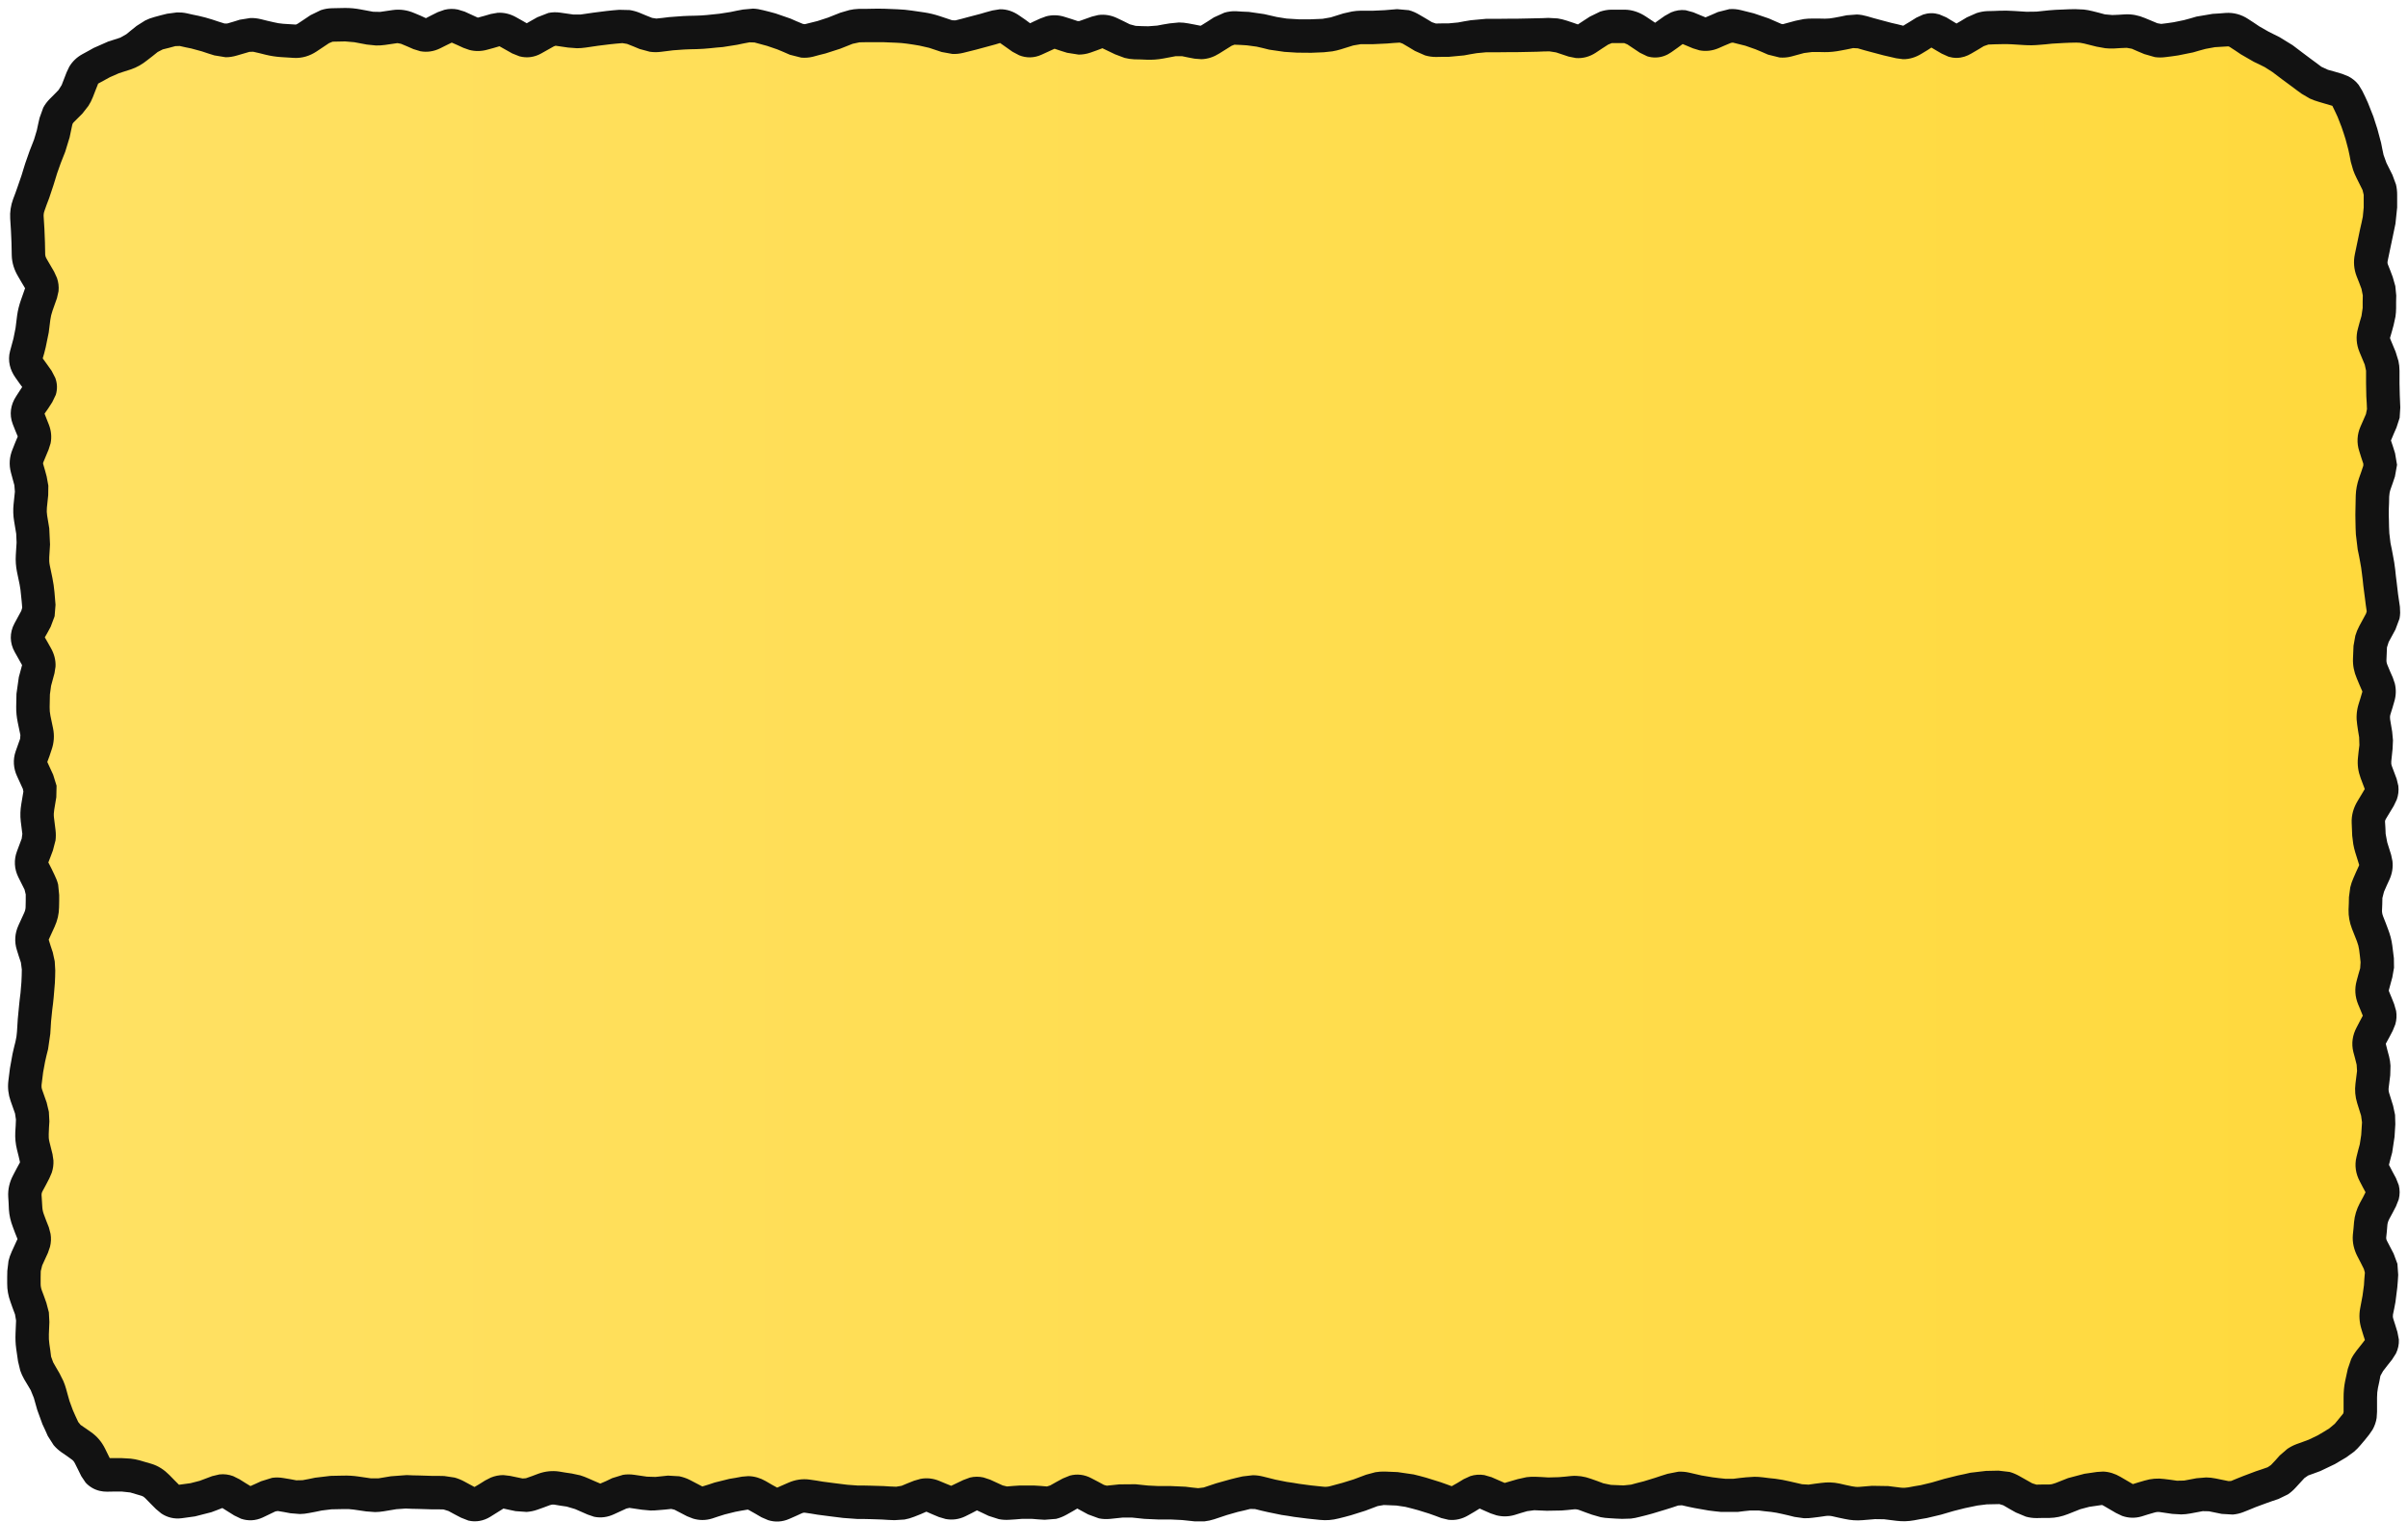
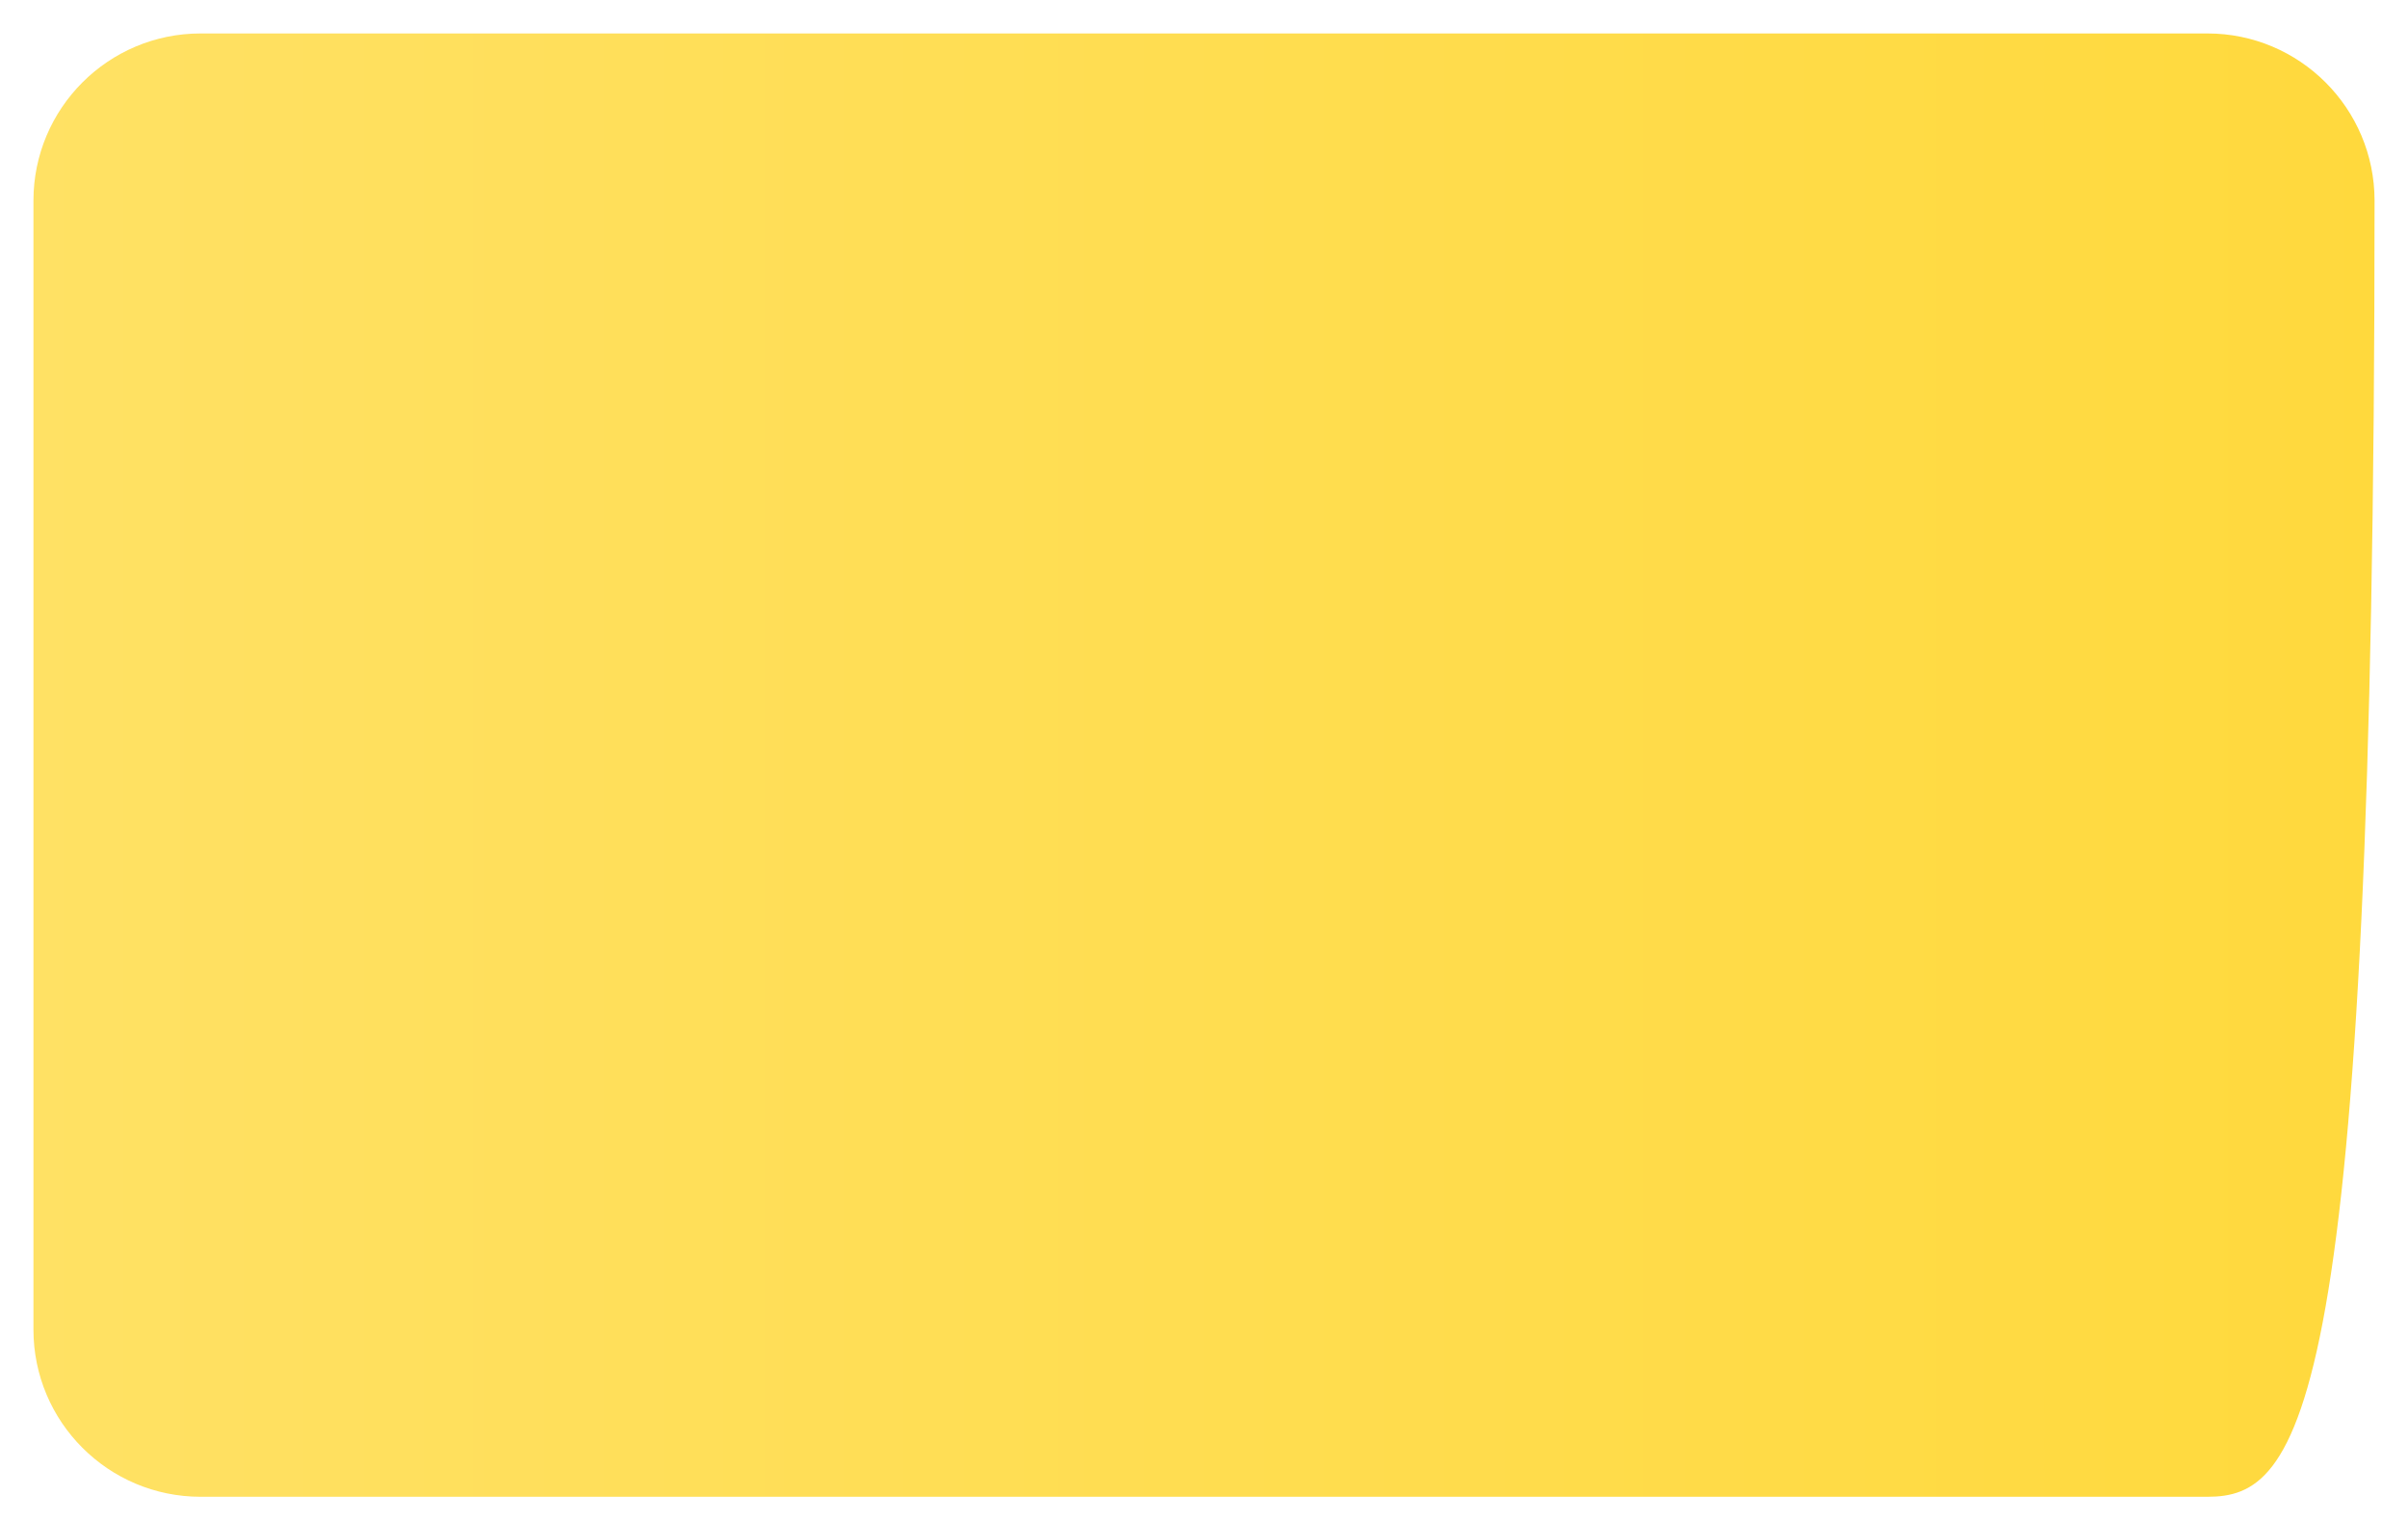
<svg xmlns="http://www.w3.org/2000/svg" width="288" height="182" viewBox="0 0 288 182" fill="none">
-   <path d="M4 24C4 12.954 12.954 4 24 4L264 4C275.046 4 284 12.954 284 24V159C284 170.046 275.046 179 264 179H24C12.954 179 4 170.046 4 159L4 24Z" fill="url(#paint0_linear_65_2)" />
-   <path d="M282.562 22.719L281.844 21.281C281.687 20.97 281.552 20.652 281.438 20.328L281.156 19.344L281.016 18.609L280.859 17.875L280.531 16.641L280.297 15.906L280.047 15.172L279.578 13.969L279.25 13.266L278.953 12.656L278.156 12.422L277.312 12.172C276.947 12.066 276.59 11.941 276.25 11.781L275.266 11.203L274.688 10.781L274.125 10.359L272.938 9.484L271.781 8.609L270.875 8.031L270.219 7.703L269.562 7.391L268.016 6.5L267.344 6.047L266.672 5.609C266.573 5.544 266.516 5.543 266.453 5.547L265.688 5.594L264.906 5.641L263.797 5.844L263.047 6.047L262.297 6.266L260.516 6.625L259.766 6.734L259.016 6.828C258.577 6.887 258.142 6.889 257.719 6.828L256.469 6.469L255.719 6.156L254.969 5.828L254.359 5.719L253.609 5.75L252.859 5.797C252.503 5.817 252.149 5.801 251.797 5.766L250.75 5.578L249.25 5.203C248.927 5.12 248.617 5.085 248.312 5.094L247.562 5.109L246.812 5.141L245.438 5.219L244.688 5.297L243.938 5.359C243.334 5.418 242.73 5.43 242.125 5.391L240.625 5.297C240.192 5.269 239.745 5.266 239.312 5.281L238.562 5.297L237.812 5.328L237.266 5.516L236.516 5.969L235.766 6.406C235.258 6.708 234.664 6.922 234 6.922C233.666 6.921 233.344 6.871 233.047 6.781L232.219 6.406L231.469 5.969L231 5.688L230.547 5.984L229.797 6.438C229.14 6.842 228.398 7.089 227.609 7.078L226.797 6.969L225.297 6.625L223.703 6.203L222.953 6L222.203 5.781L221.641 5.75L220.891 5.906L220.141 6.047C219.51 6.171 218.872 6.24 218.234 6.234L217.484 6.219H216.734L215.766 6.344L214.266 6.75C213.79 6.878 213.312 6.912 212.844 6.875L211.453 6.531L210.703 6.203L209.953 5.891L208.75 5.469L207.25 5.094L207.031 5.125L206.281 5.438L205.531 5.766C204.791 6.081 204.013 6.165 203.25 6.016L202.484 5.781L201.734 5.469L201.25 5.266L200.656 5.703L199.906 6.234C199.406 6.59 198.778 6.858 198.047 6.875C197.679 6.884 197.334 6.836 197.016 6.734L196.141 6.312L194.641 5.312L194.266 5.156H192.766L192.344 5.328L191.594 5.812L190.844 6.312C190.14 6.771 189.323 7.009 188.469 6.938L187.609 6.766L186.109 6.266L185.312 6.141L184.562 6.156L183.812 6.188C183.297 6.205 182.781 6.214 182.266 6.219L181.516 6.234H180.766L179.25 6.25H177.75L176.609 6.359L175.859 6.484L175.109 6.625L173.266 6.797H172.516L171.766 6.812C171.306 6.816 170.861 6.749 170.438 6.625L169.234 6.094L168.484 5.641L167.734 5.203L167.406 5.094L166.656 5.141L165.906 5.203L164.266 5.281L162.766 5.281L161.844 5.438L160.344 5.906C160.015 6.008 159.679 6.082 159.344 6.141L158.328 6.25L156.828 6.312L155.125 6.297L153.625 6.203L151.797 5.938L151.047 5.75L150.297 5.578L149.141 5.422L148.391 5.375L147.641 5.344L147.312 5.469L145.812 6.406C145.172 6.809 144.448 7.064 143.672 7.078L142.875 7.016L142.125 6.875L141.375 6.719H140.609L139.109 7C138.469 7.118 137.819 7.164 137.172 7.141L136.422 7.109L135.672 7.094C135.273 7.079 134.88 7.02 134.5 6.922L133.375 6.5L131.875 5.781L131.859 5.766L131.156 6.031L130.406 6.297C129.95 6.456 129.482 6.527 129.016 6.531L127.625 6.312L126.875 6.078L126.125 5.828L126.094 5.844L124.594 6.531C123.668 6.962 122.729 6.947 121.891 6.609L121.094 6.188L120.344 5.656L119.609 5.141L119.047 5.312L118.297 5.516L116.734 5.938L115.234 6.312C114.798 6.422 114.358 6.47 113.922 6.453L112.625 6.219L111.125 5.719L109.953 5.453L109.203 5.328L108.453 5.219C108.027 5.156 107.596 5.125 107.172 5.109L105.672 5.047H103.547L102.797 5.062L101.984 5.234L100.484 5.828L98.734 6.391L97.984 6.578L97.234 6.781C96.763 6.899 96.291 6.931 95.828 6.891L94.469 6.547L93.719 6.219L92.969 5.906L91.734 5.484L90.234 5.078L89.641 5.062L88.891 5.203L88.141 5.359L86.453 5.625L85.703 5.688L84.953 5.766C84.402 5.823 83.849 5.862 83.297 5.875L82.547 5.891L81.797 5.922L80.5 6.016L79 6.203C78.569 6.256 78.136 6.247 77.719 6.188L76.5 5.859L75.75 5.547L75 5.25L74.438 5.156L73.688 5.219L72.938 5.297L71.547 5.469L70.047 5.688C69.7 5.739 69.348 5.766 69 5.766L67.953 5.688L66.453 5.469L66.234 5.547L64.734 6.391C63.903 6.86 62.995 6.968 62.125 6.734L61.266 6.391L59.766 5.547L59.734 5.531L59.047 5.734L58.297 5.938C57.563 6.148 56.829 6.154 56.125 5.969L55.422 5.719L54.672 5.375L54.031 5.094L53.391 5.406L52.641 5.781C51.885 6.155 51.068 6.278 50.266 6.125L49.453 5.875L48.703 5.547L47.953 5.234L47.531 5.156L46.031 5.375C45.672 5.427 45.312 5.445 44.953 5.438L43.875 5.328L42.375 5.047L41.281 4.953L39.781 4.984L39.359 5.156L37.859 6.156C37.07 6.678 36.139 6.985 35.125 6.922L33.625 6.828C33.006 6.789 32.391 6.695 31.781 6.547L31.031 6.359L30.281 6.188L29.828 6.203L28.328 6.641C27.885 6.774 27.433 6.848 26.984 6.844L25.641 6.625L24.891 6.391L24.141 6.141L22.875 5.797L22.188 5.656L21.5 5.5L20.969 5.516L20.219 5.719L19.469 5.906L18.859 6.219L18.234 6.719L17.609 7.203C17.02 7.678 16.373 8.058 15.656 8.297L14.922 8.531L14.203 8.766L13.141 9.234L11.766 9.984L11.75 10H11.734L11.703 10.094L11.406 10.844L11.109 11.609C10.967 11.978 10.787 12.326 10.578 12.656L9.844 13.594L8.781 14.656C8.706 14.733 8.666 14.817 8.641 14.938L8.484 15.672L8.328 16.422L7.797 18.156L7.266 19.5L6.828 20.734L6.609 21.453L6.391 22.156L5.875 23.703L5.594 24.438L5.328 25.188C5.236 25.44 5.207 25.665 5.219 25.875L5.312 27.375L5.375 28.953L5.406 30.453C5.409 30.562 5.447 30.733 5.594 30.984L6.469 32.484L6.812 33.234C6.988 33.743 7.059 34.28 7 34.828L6.812 35.656L6.281 37.156C6.149 37.533 6.063 37.908 6.016 38.266L5.828 39.766L5.469 41.516L5.281 42.266L5.109 42.859L5.641 43.594L6.172 44.344L6.609 45.188C6.724 45.498 6.803 45.839 6.812 46.203C6.822 46.564 6.77 46.904 6.672 47.219L6.25 48.094L5.766 48.844L5.328 49.469L5.547 50.031L5.844 50.781C6.131 51.519 6.203 52.285 6.047 53.031L5.812 53.766L5.188 55.266C5.144 55.371 5.143 55.42 5.156 55.469L5.375 56.219L5.578 56.969L5.781 58.078L5.766 59.219L5.609 60.719C5.577 61.035 5.588 61.351 5.641 61.672L5.891 63.172L5.984 65.125L5.891 66.625C5.87 66.948 5.886 67.277 5.953 67.609L6.266 69.109C6.381 69.68 6.466 70.254 6.516 70.828L6.641 72.328L6.531 73.703L6.062 74.953L5.656 75.703L5.359 76.219L5.672 76.766L6.094 77.516C6.476 78.189 6.681 78.938 6.641 79.719L6.516 80.516L6.109 82.016L5.969 83.047L5.938 84.547C5.931 84.891 5.958 85.24 6.031 85.594L6.344 87.094C6.524 87.962 6.46 88.828 6.172 89.656L5.922 90.406L5.656 91.125C5.658 91.131 5.665 91.141 5.672 91.156L6.359 92.656L6.766 93.969L6.734 95.344L6.484 96.844C6.431 97.154 6.417 97.46 6.453 97.766L6.641 99.266C6.69 99.682 6.692 100.095 6.641 100.5L6.328 101.703L6.047 102.453L5.781 103.141L6.156 103.875L6.516 104.625C6.699 104.998 6.857 105.381 6.953 105.781L7.078 107.031V107.781L7.062 108.531C7.051 109.333 6.862 110.103 6.531 110.828L5.844 112.328L5.828 112.391L6.062 113.141L6.312 113.891L6.547 114.969L6.609 116.062L6.594 116.812L6.562 117.562L6.422 119.25L6.344 120L6.25 120.75L6.109 122.125L6.016 123.625L5.75 125.469L5.562 126.219L5.391 126.969L5.156 128.25L4.969 129.75C4.948 129.928 4.969 130.121 5.047 130.344L5.578 131.844L5.844 132.953L5.906 134.109L5.859 134.859L5.828 135.609C5.812 135.907 5.829 136.217 5.906 136.531L6.281 138.031L6.391 138.781C6.416 139.286 6.344 139.78 6.188 140.25L5.891 140.938L5.5 141.688L5.094 142.438C4.978 142.656 4.964 142.802 4.969 142.891L5.062 144.391C5.08 144.669 5.144 144.964 5.266 145.281L5.547 146.031L5.844 146.781L6.047 147.562C6.132 148.077 6.108 148.591 5.984 149.094L5.734 149.828L5.047 151.328L4.875 152.016L4.859 152.766V153.516C4.857 153.758 4.895 154.026 5 154.312L5.281 155.062L5.547 155.812L5.844 156.938L5.906 158.094L5.844 159.594C5.828 159.974 5.853 160.354 5.906 160.734L6.016 161.484L6.109 162.234L6.359 162.922L6.734 163.578L7.125 164.25L7.578 165.156C7.707 165.461 7.817 165.774 7.906 166.094L8.109 166.828L8.312 167.547L8.719 168.656L9.031 169.359L9.359 170.062L9.641 170.406L10.281 170.844L10.906 171.281C11.625 171.787 12.179 172.459 12.562 173.234L12.938 174L13.125 174.375H14.531L15.625 174.438C15.986 174.482 16.343 174.541 16.688 174.641L17.375 174.844L18.078 175.047C18.931 175.295 19.65 175.785 20.25 176.391L20.875 177.031L21.406 177.562L21.984 177.484L22.781 177.375L23.875 177.094L25.375 176.531L26.234 176.328C26.806 176.26 27.366 176.338 27.891 176.531L28.641 176.906L29.391 177.375L29.953 177.719L30.484 177.484L31.234 177.141L32.547 176.734C33 176.668 33.465 176.68 33.938 176.766L34.688 176.891L35.438 177.031L36.188 177.016L36.938 176.875L37.688 176.719L39.531 176.5L41.031 176.469C41.648 176.452 42.262 176.487 42.875 176.578L44.375 176.797H45.25L46.75 176.547L48.641 176.406L49.391 176.438L50.141 176.453C50.632 176.468 51.134 176.491 51.625 176.5H52.375L53.125 176.516L54.375 176.703C54.775 176.815 55.162 176.973 55.531 177.172L56.281 177.578L56.75 177.828L57.281 177.516L58.031 177.047L58.703 176.703C59.173 176.511 59.679 176.406 60.203 176.406L61 176.5L62.5 176.812L62.906 176.781L63.656 176.516L64.406 176.234C65.202 175.95 66.047 175.857 66.891 175.984L67.641 176.109L68.391 176.219L69.406 176.438C69.741 176.537 70.067 176.669 70.391 176.812L71.141 177.141L71.797 177.422L72.484 177.125L73.234 176.766L74.516 176.375C74.958 176.304 75.413 176.306 75.875 176.375L77.375 176.594L78.391 176.625L79.891 176.469L81.234 176.547C81.672 176.637 82.099 176.778 82.5 176.984L84 177.766L84.719 177.547L85.469 177.297L87.234 176.859L87.984 176.734L88.734 176.594L89.484 176.531C90.233 176.539 90.94 176.758 91.578 177.125L92.328 177.562L92.953 177.906L93.516 177.656L94.266 177.328C95.086 176.961 95.979 176.814 96.891 176.953L97.641 177.062L98.391 177.188L99.828 177.375L101.328 177.562L102.609 177.656H103.359L104.109 177.672L105.688 177.719L106.438 177.766L107.188 177.797L107.828 177.688L108.578 177.375L109.328 177.078L110.094 176.859C110.854 176.713 111.623 176.798 112.359 177.109L113.109 177.422L113.766 177.688L114.453 177.359L115.203 177L116 176.703C116.536 176.572 117.084 176.569 117.625 176.688L118.422 176.953L119.922 177.641L120.438 177.766L121.188 177.703L121.938 177.656H123.719L124.469 177.703L125.219 177.766L125.609 177.641L126.359 177.219L127.109 176.812L127.953 176.469C128.807 176.236 129.702 176.338 130.531 176.781L131.281 177.172L132.031 177.578L132.375 177.672L133.875 177.516L135.797 177.5L137.297 177.656L138.578 177.719H140.078L141.797 177.797L142.547 177.891L143.297 177.969L143.953 177.891L145.453 177.391L147.125 176.922L147.875 176.734L148.625 176.562L149.844 176.422C150.251 176.424 150.659 176.479 151.062 176.578L152.562 176.953L153.891 177.219L154.641 177.328L155.391 177.453L156.797 177.641L158.297 177.797C158.548 177.823 158.807 177.806 159.078 177.734L160.578 177.328L161.891 176.922L163.391 176.359L164.5 176.062C164.879 175.999 165.267 175.971 165.656 175.984L167.156 176.047L169.078 176.328L169.828 176.516L170.578 176.719L172.281 177.25L173.031 177.516L173.625 177.734L174.312 177.344L175.062 176.891L175.844 176.531C176.386 176.353 176.958 176.309 177.531 176.406L178.391 176.656L179.891 177.312L179.969 177.344H179.984L180.016 177.328L181.516 176.891L182.578 176.656C182.939 176.61 183.305 176.593 183.672 176.609L184.422 176.641L185.172 176.688L186.406 176.656L187.156 176.594L187.906 176.516C188.714 176.445 189.508 176.569 190.266 176.844L191.016 177.109L191.766 177.391L192.672 177.578L194.172 177.641L195.078 177.547L195.828 177.344L196.578 177.156L197.953 176.734L198.703 176.484L199.453 176.25L200.734 176C201.159 175.978 201.588 176.014 202.016 176.109L203.516 176.453L204.828 176.672L205.578 176.766L206.328 176.844H207.344L208.094 176.75L208.844 176.672L209.828 176.609C210.162 176.609 210.495 176.631 210.828 176.672L211.578 176.766L212.328 176.844C212.898 176.914 213.466 177.025 214.031 177.156L215.531 177.5L216.312 177.547L217.062 177.438L217.812 177.344C218.549 177.243 219.289 177.263 220.016 177.422L220.766 177.594L221.516 177.75C221.82 177.816 222.114 177.838 222.406 177.812L223.906 177.688L225.828 177.719L227.328 177.906C227.627 177.943 227.93 177.93 228.234 177.875L228.984 177.734L229.734 177.609L231.031 177.297L232.531 176.859L234.156 176.453L234.906 176.297L235.656 176.125L237.531 175.906L239.031 175.875L240.359 176.031C240.782 176.146 241.18 176.331 241.562 176.547L243.062 177.391L243.562 177.547L244.312 177.531H245.062C245.3 177.528 245.556 177.472 245.844 177.359L247.344 176.766L249.297 176.25L250.797 176.031L251.547 175.984C252.281 176.014 252.971 176.244 253.594 176.609L255.094 177.484L255.75 177.281L256.5 177.062C257.267 176.83 258.063 176.764 258.859 176.875L259.609 176.969L260.359 177.078L261.219 177.062L262.719 176.781L263.859 176.688C264.241 176.692 264.621 176.734 265 176.812L266.531 177.125L266.844 177.109L267.562 176.812L268.266 176.531L269.797 175.953L270.5 175.719L271.219 175.469L271.609 175.203L272.141 174.641L272.656 174.062L273.578 173.266C273.916 173.038 274.282 172.848 274.672 172.703L275.406 172.438L276.125 172.172L277.203 171.656L277.891 171.25L278.578 170.828L279.25 170.266L280.25 169.047L280.297 168.859V167.141C280.296 166.457 280.352 165.79 280.484 165.156L280.797 163.719L281.203 162.531C281.387 162.159 281.616 161.811 281.875 161.484L282.422 160.797L282.844 160.25L282.672 159.719L282.438 158.953C282.183 158.143 282.12 157.297 282.281 156.453L282.562 154.953L282.734 153.688L282.781 152.938L282.844 152.188L282.719 151.75L282.344 151L281.953 150.25C281.542 149.455 281.324 148.578 281.406 147.656L281.484 146.906L281.547 146.156C281.619 145.36 281.861 144.596 282.234 143.891L282.641 143.141L282.922 142.578L282.625 142.031L282.234 141.281C281.758 140.39 281.583 139.375 281.844 138.344L282.031 137.594L282.234 136.844L282.406 135.719L282.5 134.219L282.391 133.422L281.922 131.922C281.685 131.16 281.616 130.373 281.719 129.578L281.906 128.078L281.859 127.328L281.672 126.578L281.469 125.828C281.205 124.799 281.371 123.784 281.844 122.891L282.234 122.141L282.594 121.469L282.344 120.844L282.031 120.094C281.666 119.201 281.596 118.243 281.859 117.297L282.062 116.547L282.281 115.797L282.328 115.078L282.25 114.328L282.156 113.578C282.116 113.254 282.027 112.916 281.891 112.562L281.297 111.062C281.014 110.334 280.87 109.564 280.891 108.781L280.922 108.031L280.938 107.281L281.094 106.125C281.183 105.746 281.308 105.375 281.469 105.016L281.797 104.266L282.141 103.516L282.156 103.453V103.422L281.688 101.922C281.587 101.597 281.513 101.268 281.453 100.938L281.328 99.938L281.266 98.438C281.219 97.475 281.494 96.579 281.969 95.797L282.422 95.047L282.828 94.359L282.609 93.781L282.328 93.031C282.04 92.258 281.925 91.438 282.016 90.609L282.094 89.859L282.188 89.109L282.156 88.156L282.031 87.406L281.922 86.656C281.791 85.847 281.842 85.031 282.078 84.25L282.312 83.5L282.531 82.75L282.547 82.719L282.516 82.625L282.188 81.875L281.875 81.125C281.55 80.371 281.383 79.564 281.422 78.734L281.484 77.234L281.703 76.016C281.819 75.623 281.975 75.238 282.172 74.875L282.984 73.375L283.062 73.109L282.953 72.359L282.859 71.609L282.656 70.047L282.578 69.297L282.484 68.547C282.435 68.108 282.37 67.66 282.281 67.219L282.141 66.469L281.984 65.719L281.766 63.906L281.734 63.156L281.719 62.406C281.7 61.863 281.702 61.309 281.719 60.766L281.75 59.266C281.772 58.558 281.91 57.863 282.141 57.188L282.406 56.438L282.656 55.688V55.453L282.406 54.703L282.172 53.953C281.849 52.97 281.907 51.963 282.312 51.031L282.969 49.531L283.094 48.922L283.062 48.172L283.016 47.422L282.984 45.828V44.328L282.828 43.609L282.203 42.109C281.825 41.21 281.744 40.239 282.016 39.281L282.219 38.531L282.438 37.781L282.578 36.828V36.078L282.594 35.328L282.438 34.547L282.156 33.797L281.859 33.047C281.538 32.207 281.454 31.315 281.641 30.422L282.266 27.422L282.438 26.672L282.594 25.922L282.703 24.812V23.297L282.562 22.719ZM2.641 79.531L2.609 79.484L1.766 77.984C1.147 76.892 1.129 75.661 1.734 74.547L2.547 73.047L2.656 72.672L2.594 71.922L2.516 71.172C2.48 70.749 2.43 70.317 2.344 69.891L2.031 68.391C1.898 67.725 1.849 67.05 1.891 66.375L1.984 64.875L1.938 63.828L1.688 62.328C1.576 61.654 1.554 60.975 1.625 60.297L1.781 58.797L1.719 58.031L1.312 56.531C1.051 55.582 1.129 54.627 1.5 53.734L1.797 52.984L2.109 52.234L2.125 52.203L1.828 51.484L1.531 50.734C1.071 49.556 1.287 48.376 1.922 47.406L2.406 46.656L2.656 46.281L2.375 45.906L1.844 45.156C1.216 44.271 0.889 43.166 1.203 41.984L1.609 40.484L1.859 39.234L2.047 37.734C2.132 37.094 2.298 36.465 2.516 35.844L2.781 35.094L3 34.469L2.578 33.766L2.141 33.016C1.703 32.27 1.427 31.437 1.406 30.547L1.375 29.047L1.312 27.625L1.219 26.125C1.171 25.339 1.296 24.566 1.562 23.828L1.844 23.078L2.109 22.328L2.578 20.969L2.797 20.25L3.016 19.547L3.547 18.031L3.812 17.359L4.078 16.672L4.406 15.578L4.562 14.844L4.734 14.094L5.172 12.875C5.376 12.496 5.641 12.143 5.953 11.828L6.484 11.297L7 10.766L7.375 10.172L7.969 8.641L8.281 7.984C8.65 7.36 9.178 6.85 9.844 6.484L10.531 6.109L11.203 5.734L12.938 4.969L13.672 4.734L14.391 4.5L15.109 4.094L15.719 3.594L16.344 3.094L17.359 2.453C17.716 2.274 18.09 2.131 18.484 2.031L19.234 1.828L19.984 1.641L21.172 1.484C21.565 1.474 21.965 1.507 22.359 1.594L23.047 1.75L23.734 1.891C24.262 2.006 24.807 2.152 25.359 2.328L26.109 2.578L26.859 2.812H27.172L27.922 2.594L28.672 2.359L29.938 2.156C30.364 2.144 30.793 2.193 31.219 2.297L31.969 2.484L32.719 2.656C33.107 2.751 33.496 2.82 33.875 2.844L35.375 2.938L35.422 2.922C35.458 2.911 35.533 2.883 35.641 2.812L37.141 1.812L38.359 1.219C38.789 1.073 39.243 0.992 39.719 0.984L41.219 0.953C41.855 0.943 42.496 1.007 43.125 1.125L44.625 1.406L45.469 1.422L46.969 1.203C47.86 1.075 48.737 1.214 49.547 1.562L50.297 1.875L50.938 2.172L51.609 1.828L52.359 1.453L53.156 1.172C53.687 1.04 54.228 1.029 54.766 1.141L55.578 1.391L57.078 2.078L57.172 2.109L57.203 2.094L57.953 1.891L58.703 1.672L59.5 1.531C60.289 1.477 61.05 1.676 61.734 2.062L62.484 2.484L63 2.781L63.516 2.484L64.266 2.062L65.594 1.547C66.058 1.45 66.549 1.442 67.047 1.516L68.547 1.734H69.453L70.953 1.516L72.562 1.312L73.312 1.234L74.062 1.172L75.312 1.203C75.717 1.266 76.115 1.375 76.5 1.531L77.25 1.844L78 2.141L78.5 2.219L79.25 2.141L80 2.047L81.703 1.922L82.453 1.891L83.203 1.875C83.65 1.864 84.099 1.843 84.547 1.797L86.047 1.641L87.359 1.438L88.109 1.281L88.859 1.141L90.062 1.031C90.465 1.044 90.869 1.114 91.266 1.219L92.016 1.406L92.766 1.609L94.531 2.219L95.281 2.547L96.031 2.859L96.266 2.891L97.766 2.516L99.016 2.109L100.516 1.516L101.594 1.203C101.958 1.128 102.327 1.07 102.703 1.062H103.453L104.203 1.047C104.74 1.036 105.291 1.027 105.828 1.047L107.328 1.109C107.901 1.13 108.476 1.181 109.047 1.266L110.547 1.484C111.162 1.576 111.773 1.725 112.375 1.922L113.875 2.422L114.266 2.438L115.016 2.25L115.766 2.047L117.203 1.672L117.953 1.453L118.703 1.25L119.578 1.109C120.434 1.085 121.234 1.386 121.906 1.859L122.656 2.375L123.203 2.781L123.656 2.562L124.406 2.219L125.125 1.953C125.855 1.761 126.62 1.783 127.375 2.031L128.125 2.266L128.875 2.516H129.094L130.594 1.984L131.359 1.797C132.133 1.691 132.91 1.827 133.625 2.172L134.375 2.531L135.125 2.906L135.828 3.094L136.578 3.125L137.328 3.141L138.391 3.062L139.141 2.922L139.891 2.797L141 2.688C141.376 2.688 141.751 2.726 142.125 2.797L142.875 2.938L143.578 3.078C143.593 3.073 143.632 3.066 143.688 3.031L144.438 2.562L145.188 2.078L146.438 1.516C146.886 1.385 147.366 1.319 147.859 1.344L148.609 1.391L149.359 1.422L151.203 1.688L152.703 2.031L153.875 2.219L155.375 2.312H156.672L158.172 2.25L159.156 2.078L160.656 1.609L161.688 1.375C162.032 1.32 162.384 1.285 162.734 1.281H164.234L165.594 1.219L167.094 1.094L168.5 1.219C168.947 1.334 169.368 1.53 169.766 1.766L170.516 2.203L171.266 2.656L171.734 2.812L172.484 2.797H173.234L174.391 2.688L175.141 2.547L175.891 2.422L177.75 2.25H179.25L180.734 2.234H181.484L182.234 2.219C182.717 2.215 183.205 2.204 183.688 2.188L184.438 2.172L185.188 2.141L186.297 2.203C186.665 2.259 187.033 2.349 187.391 2.469L188.141 2.719L188.719 2.922L189.406 2.469L190.156 1.984L191.375 1.391C191.805 1.249 192.259 1.16 192.734 1.156H194.234C195.207 1.15 196.095 1.477 196.859 1.984L197.609 2.484L197.953 2.719L198.344 2.438L199.094 1.906L199.859 1.484C200.4 1.256 200.988 1.147 201.594 1.219L202.516 1.469L203.266 1.781L203.984 2.078L204.719 1.766L205.469 1.438L206.828 1.094C207.294 1.053 207.775 1.098 208.25 1.219L209.75 1.594L211.547 2.203L213.047 2.859L213.234 2.891L214.734 2.484L215.734 2.281C216.076 2.236 216.42 2.216 216.766 2.219H217.516L218.266 2.234C218.625 2.238 218.992 2.197 219.359 2.125L220.109 1.984L220.859 1.828L222.094 1.734C222.499 1.753 222.9 1.824 223.297 1.938L224.047 2.156L224.797 2.359L226.203 2.734L226.953 2.906L227.641 3.078C227.655 3.072 227.674 3.049 227.703 3.031L228.453 2.578L229.203 2.109L230.031 1.734C230.328 1.641 230.648 1.581 230.984 1.578C231.321 1.575 231.638 1.631 231.938 1.719L232.781 2.078L233.531 2.531L234 2.812L234.484 2.531L235.234 2.078L236.406 1.562C236.814 1.434 237.246 1.344 237.688 1.328L238.438 1.312L239.188 1.281C239.75 1.262 240.313 1.276 240.875 1.312L242.375 1.406L243.562 1.391L245.062 1.234C245.604 1.182 246.146 1.157 246.688 1.141L247.438 1.109L248.188 1.094L249.234 1.141C249.575 1.18 249.915 1.242 250.25 1.328L251 1.516L251.75 1.719L252.641 1.797L253.391 1.766L254.141 1.719C254.971 1.672 255.774 1.835 256.531 2.156L258.031 2.781L258.484 2.859L259.234 2.766L259.984 2.656L261.203 2.406L261.953 2.203L262.703 1.984L264.641 1.656L265.406 1.609L266.188 1.547C267.158 1.481 268.076 1.74 268.875 2.266L269.547 2.703L270.219 3.156L271.344 3.797L272.656 4.453L274.203 5.406L275.359 6.281L276.484 7.125L277.062 7.547L277.641 7.984L278.422 8.344L279.266 8.578L280.109 8.828L280.859 9.125C281.335 9.369 281.755 9.707 282.094 10.141L282.531 10.859L282.875 11.562L283.203 12.281L283.859 13.938L284.094 14.672L284.328 15.391L284.781 17.078L284.922 17.797L285.078 18.531L285.422 19.484L286.141 20.922L286.562 22.062C286.66 22.461 286.703 22.877 286.703 23.297V24.812L286.5 26.75L286.188 28.25L285.875 29.734L285.562 31.234C285.54 31.34 285.533 31.465 285.594 31.625L285.891 32.375L286.172 33.125L286.484 34.219L286.594 35.344L286.578 36.094V36.844C286.576 37.19 286.55 37.534 286.5 37.875L286.281 38.875L286.078 39.625L285.859 40.375C285.847 40.418 285.848 40.462 285.891 40.562L286.516 42.062L286.859 43.172C286.939 43.55 286.984 43.935 286.984 44.328V45.828L287.016 47.234L287.078 48.734L287 49.969L286.625 51.125L286.297 51.875L285.984 52.625L285.953 52.688L285.969 52.703L286.219 53.453L286.453 54.203L286.688 55.594L286.438 56.984L286.188 57.734L285.922 58.484C285.813 58.803 285.759 59.104 285.75 59.391L285.734 60.141L285.703 60.891C285.689 61.347 285.703 61.809 285.719 62.266L285.734 63.016L285.766 63.766L285.906 64.938L286.062 65.688L286.203 66.438C286.315 66.993 286.406 67.552 286.469 68.109L286.547 68.859L286.641 69.609L286.812 71.062L287.031 72.562L287.062 73.281C287.054 73.519 287.031 73.755 286.984 73.984L286.5 75.281L285.688 76.781L285.484 77.422L285.422 78.922C285.414 79.092 285.441 79.301 285.547 79.547L285.859 80.297L286.188 81.047L286.422 81.734C286.596 82.442 286.579 83.177 286.359 83.906L286.141 84.656L285.906 85.406C285.84 85.625 285.829 85.825 285.859 86.016L286.109 87.516L286.203 88.531L286.156 89.547L286 91.047C285.981 91.218 285.994 91.415 286.078 91.641L286.641 93.141L286.844 93.984C286.911 94.549 286.843 95.103 286.656 95.625L286.297 96.375L285.391 97.875C285.259 98.091 285.248 98.197 285.25 98.234L285.297 98.984L285.328 99.734L285.516 100.734L285.984 102.234L286.141 102.984C286.227 103.725 286.106 104.466 285.797 105.156L285.453 105.906L285.125 106.656L284.938 107.391L284.922 108.141L284.891 108.891C284.886 109.105 284.927 109.341 285.031 109.609L285.328 110.359L285.609 111.109C285.859 111.753 286.041 112.42 286.125 113.094L286.312 114.594L286.328 115.734L286.125 116.875L285.719 118.375C285.704 118.427 285.691 118.473 285.734 118.578L286.047 119.328L286.344 120.078L286.578 120.891C286.669 121.434 286.635 121.977 286.484 122.5L286.172 123.266L285.781 124.016L285.375 124.766C285.36 124.793 285.349 124.815 285.344 124.828L285.531 125.578L285.734 126.328C285.83 126.698 285.882 127.077 285.906 127.453L285.875 128.594L285.688 130.094C285.662 130.295 285.677 130.501 285.75 130.734L286.219 132.234L286.453 133.328L286.484 134.453L286.391 135.953L286.109 137.828L285.906 138.578L285.719 139.312L285.766 139.391L286.156 140.141L286.562 140.891L286.891 141.719C287.038 142.286 287.035 142.869 286.891 143.438L286.562 144.266L286.172 145.016L285.766 145.766C285.61 146.06 285.55 146.312 285.531 146.516L285.469 147.266L285.391 148.016C285.384 148.092 285.396 148.221 285.5 148.422L286.281 149.922L286.734 151.141L286.828 152.469L286.781 153.219L286.719 153.969L286.5 155.703L286.359 156.453L286.203 157.203C286.174 157.358 286.183 157.534 286.25 157.75L286.5 158.531L286.734 159.297L286.906 160.188C286.937 160.775 286.811 161.342 286.562 161.859L286.094 162.594L285.547 163.281L285.016 163.969L284.703 164.531L284.562 165.266L284.406 165.984C284.339 166.308 284.296 166.691 284.297 167.141V168.844L284.25 169.578C284.173 170.065 284.01 170.533 283.766 170.969L283.344 171.578L282.844 172.203L282.328 172.812C282.089 173.102 281.829 173.368 281.547 173.609L280.625 174.281L279.25 175.094L277.516 175.922L276.797 176.188L276.062 176.453L275.609 176.766L275.078 177.344L274.562 177.906C274.279 178.216 273.969 178.492 273.625 178.719L272.5 179.266L271.797 179.5L271.094 179.75L269.781 180.234L269.062 180.531L268.359 180.812C267.934 180.985 267.49 181.086 267.047 181.125L265.719 181.047L264.188 180.734L263.453 180.719L261.953 181C261.597 181.066 261.234 181.102 260.875 181.109L259.812 181.047L258.312 180.828C258.11 180.8 257.889 180.82 257.656 180.891L256.906 181.109L256.156 181.344C255.34 181.589 254.535 181.545 253.797 181.281L253.078 180.938L251.578 180.062C251.489 180.01 251.428 179.989 251.406 179.984H251.375L249.875 180.203L248.812 180.484L247.312 181.078C246.605 181.356 245.868 181.521 245.109 181.531H244.359L243.609 181.547C243.156 181.553 242.717 181.492 242.297 181.375L241.094 180.875L240.344 180.453L239.594 180.016L239.125 179.875L237.625 179.906L236.5 180.047L235 180.359L233.641 180.703L232.141 181.141L230.438 181.547L229.688 181.672L228.938 181.812C228.244 181.937 227.543 181.961 226.844 181.875L225.344 181.688L224.266 181.672L222.766 181.797C222.06 181.859 221.35 181.808 220.656 181.656L219.906 181.5L219.156 181.328C218.884 181.269 218.621 181.261 218.359 181.297L217.609 181.406L216.859 181.5C216.485 181.551 216.107 181.581 215.734 181.562L214.625 181.406L213.875 181.219L213.125 181.047C212.696 180.947 212.269 180.865 211.844 180.812L211.094 180.734L210.344 180.641H209.328L208.578 180.719L207.828 180.812H205.844L205.094 180.734L204.344 180.641L202.656 180.344L201.906 180.188L201.156 180.016L200.703 180.047L199.953 180.297L199.203 180.531L197.594 181.016L196.844 181.219L196.094 181.406C195.748 181.497 195.399 181.571 195.047 181.609L194 181.641L193.25 181.609L192.5 181.562C192.144 181.546 191.785 181.508 191.438 181.438L190.406 181.141L189.656 180.875L188.906 180.594C188.666 180.507 188.456 180.484 188.266 180.5L187.516 180.578L186.766 180.641L185 180.672L183.5 180.609L182.656 180.719L181.906 180.938L181.156 181.172C180.427 181.389 179.69 181.394 178.984 181.219L178.281 180.984L177.531 180.656L176.969 180.406L176.359 180.781L175.609 181.219C174.887 181.648 174.069 181.85 173.234 181.75L172.391 181.547L171.641 181.266L170.891 181L169.578 180.594L168.828 180.391L168.078 180.203L167.016 180.047L165.516 179.984L164.781 180.109L163.281 180.672L161.594 181.203L160.844 181.406L160.094 181.594C159.367 181.784 158.622 181.844 157.875 181.766L156.375 181.609L154.781 181.406L154.031 181.281L153.281 181.172L151.609 180.828L150.859 180.656L150.109 180.469L149.531 180.453L148.781 180.641L148.031 180.812L146.719 181.188L145.219 181.688C144.841 181.813 144.452 181.893 144.062 181.938H142.875L141.375 181.781L140.094 181.719H138.594L136.875 181.641L135.375 181.484H134.297L132.797 181.641C132.324 181.692 131.865 181.672 131.422 181.578L130.141 181.109L129.391 180.703L128.844 180.406L128.312 180.719L127.562 181.141C127.168 181.36 126.749 181.534 126.312 181.641L124.938 181.75L124.188 181.703L123.438 181.641H122.219L121.469 181.703L120.719 181.75C120.287 181.78 119.865 181.753 119.453 181.672L118.234 181.281L117.484 180.922L116.844 180.625L116.219 180.953L115.469 181.328C114.713 181.7 113.898 181.809 113.094 181.656L112.297 181.422L111.547 181.109L110.797 180.781L110.078 181.094L109.328 181.391C108.957 181.54 108.576 181.65 108.188 181.719L106.984 181.797L106.234 181.766L105.484 181.719L104.062 181.672L103.312 181.656H102.562L100.844 181.531L99.344 181.344L97.781 181.141L97.031 181.016L96.281 180.906C96.194 180.893 96.081 180.892 95.906 180.969L95.156 181.312L94.406 181.641C93.564 182.017 92.689 182.052 91.875 181.797L91.078 181.453L90.328 181.016L89.578 180.594L89.438 180.531L88.688 180.656L87.938 180.797L86.688 181.109L85.938 181.344L85.188 181.594C84.407 181.842 83.626 181.831 82.891 181.609L82.172 181.328L80.672 180.547L80.281 180.453L79.531 180.531L78.781 180.594C78.448 180.627 78.115 180.649 77.781 180.641L76.781 180.547L75.281 180.328L74.922 180.406L73.422 181.094C72.661 181.447 71.854 181.555 71.062 181.391L70.281 181.125L68.781 180.469L67.781 180.172L67.031 180.062L66.281 179.938C66.129 179.915 65.964 179.93 65.766 180L65.016 180.281L64.266 180.547C63.85 180.696 63.416 180.781 62.984 180.812L61.672 180.719L60.922 180.562L60.203 180.406L60.141 180.453L58.641 181.391C57.829 181.894 56.911 182.055 56.016 181.844L55.141 181.5L54.391 181.109L53.641 180.703L53.047 180.516L52.297 180.5H51.547C51.039 180.491 50.524 180.469 50.016 180.453L49.266 180.438L48.516 180.406L47.406 180.484L45.906 180.734C45.558 180.792 45.209 180.825 44.859 180.828L43.797 180.75L42.297 180.531C41.911 180.474 41.522 180.458 41.141 180.469L39.641 180.5L38.484 180.641L37.734 180.797L36.984 180.938C36.611 181.013 36.235 181.058 35.859 181.062L34.734 180.969L33.984 180.828L33.234 180.703L32.938 180.75L31.438 181.469C30.566 181.879 29.659 181.908 28.828 181.625L28.016 181.234L27.266 180.766L26.594 180.344L26.031 180.562L25.281 180.844L23.328 181.344L22.547 181.453L21.75 181.562C20.83 181.688 19.993 181.463 19.297 181L18.656 180.469L18.031 179.844L17.406 179.203C17.182 178.977 17.023 178.911 16.953 178.891L15.578 178.484L14.562 178.375H13.672L12.797 178.391C12.214 178.395 11.582 178.267 11 177.922C10.705 177.746 10.445 177.535 10.234 177.297L9.719 176.531L9.344 175.766L8.969 175.016C8.854 174.784 8.732 174.649 8.609 174.562L7.984 174.109L7.344 173.672C6.991 173.424 6.677 173.136 6.406 172.812L5.719 171.734L5.406 171.031L5.078 170.328L4.453 168.609L4.047 167.172L3.672 166.25L2.891 164.938C2.699 164.608 2.545 164.261 2.422 163.906L2.156 162.797L1.938 161.297C1.85 160.678 1.834 160.045 1.859 159.422L1.922 157.922L1.797 157.188L1.516 156.438L1.25 155.688C0.99 154.977 0.852 154.239 0.859 153.484V152.734L0.875 151.984L1.016 150.797C1.106 150.411 1.239 150.036 1.406 149.672L2.094 148.172L1.812 147.469L1.531 146.719C1.272 146.042 1.105 145.341 1.062 144.625L1.031 143.875L0.984 143.125C0.931 142.213 1.149 141.343 1.562 140.562L1.953 139.812L2.359 139.062L2.391 138.984L2.219 138.234L2.031 137.484C1.863 136.799 1.791 136.092 1.828 135.391L1.875 134.641L1.906 133.891L1.797 133.156L1.266 131.656C0.997 130.886 0.901 130.081 1 129.266L1.188 127.766L1.5 126.031L1.672 125.281L1.859 124.531C1.952 124.142 2.007 123.755 2.031 123.375L2.125 121.875L2.281 120.25L2.359 119.5L2.453 118.75L2.562 117.438L2.594 116.688L2.609 115.938L2.5 115.109L2.25 114.359L2.016 113.609C1.698 112.613 1.78 111.6 2.203 110.672L2.891 109.172C3.015 108.899 3.06 108.665 3.062 108.469L3.078 107.719V106.969L2.938 106.391L2.188 104.891C1.709 103.92 1.64 102.839 2.031 101.797L2.594 100.297L2.672 99.734L2.484 98.234C2.402 97.543 2.429 96.844 2.547 96.156L2.797 94.656L2.734 94.344L2.047 92.844C1.605 91.894 1.522 90.857 1.875 89.844L2.406 88.344L2.438 87.906L2.125 86.406C1.992 85.765 1.925 85.119 1.938 84.469L1.969 82.969L2.25 80.984L2.453 80.234L2.641 79.531Z" fill="#121212" />
+   <path d="M4 24C4 12.954 12.954 4 24 4L264 4C275.046 4 284 12.954 284 24C284 170.046 275.046 179 264 179H24C12.954 179 4 170.046 4 159L4 24Z" fill="url(#paint0_linear_65_2)" />
  <defs>
    <linearGradient id="paint0_linear_65_2" x1="4" y1="91.5" x2="284" y2="91.5" gradientUnits="userSpaceOnUse">
      <stop stop-color="#FFE164" />
      <stop offset="1" stop-color="#FFD93D" />
    </linearGradient>
  </defs>
</svg>